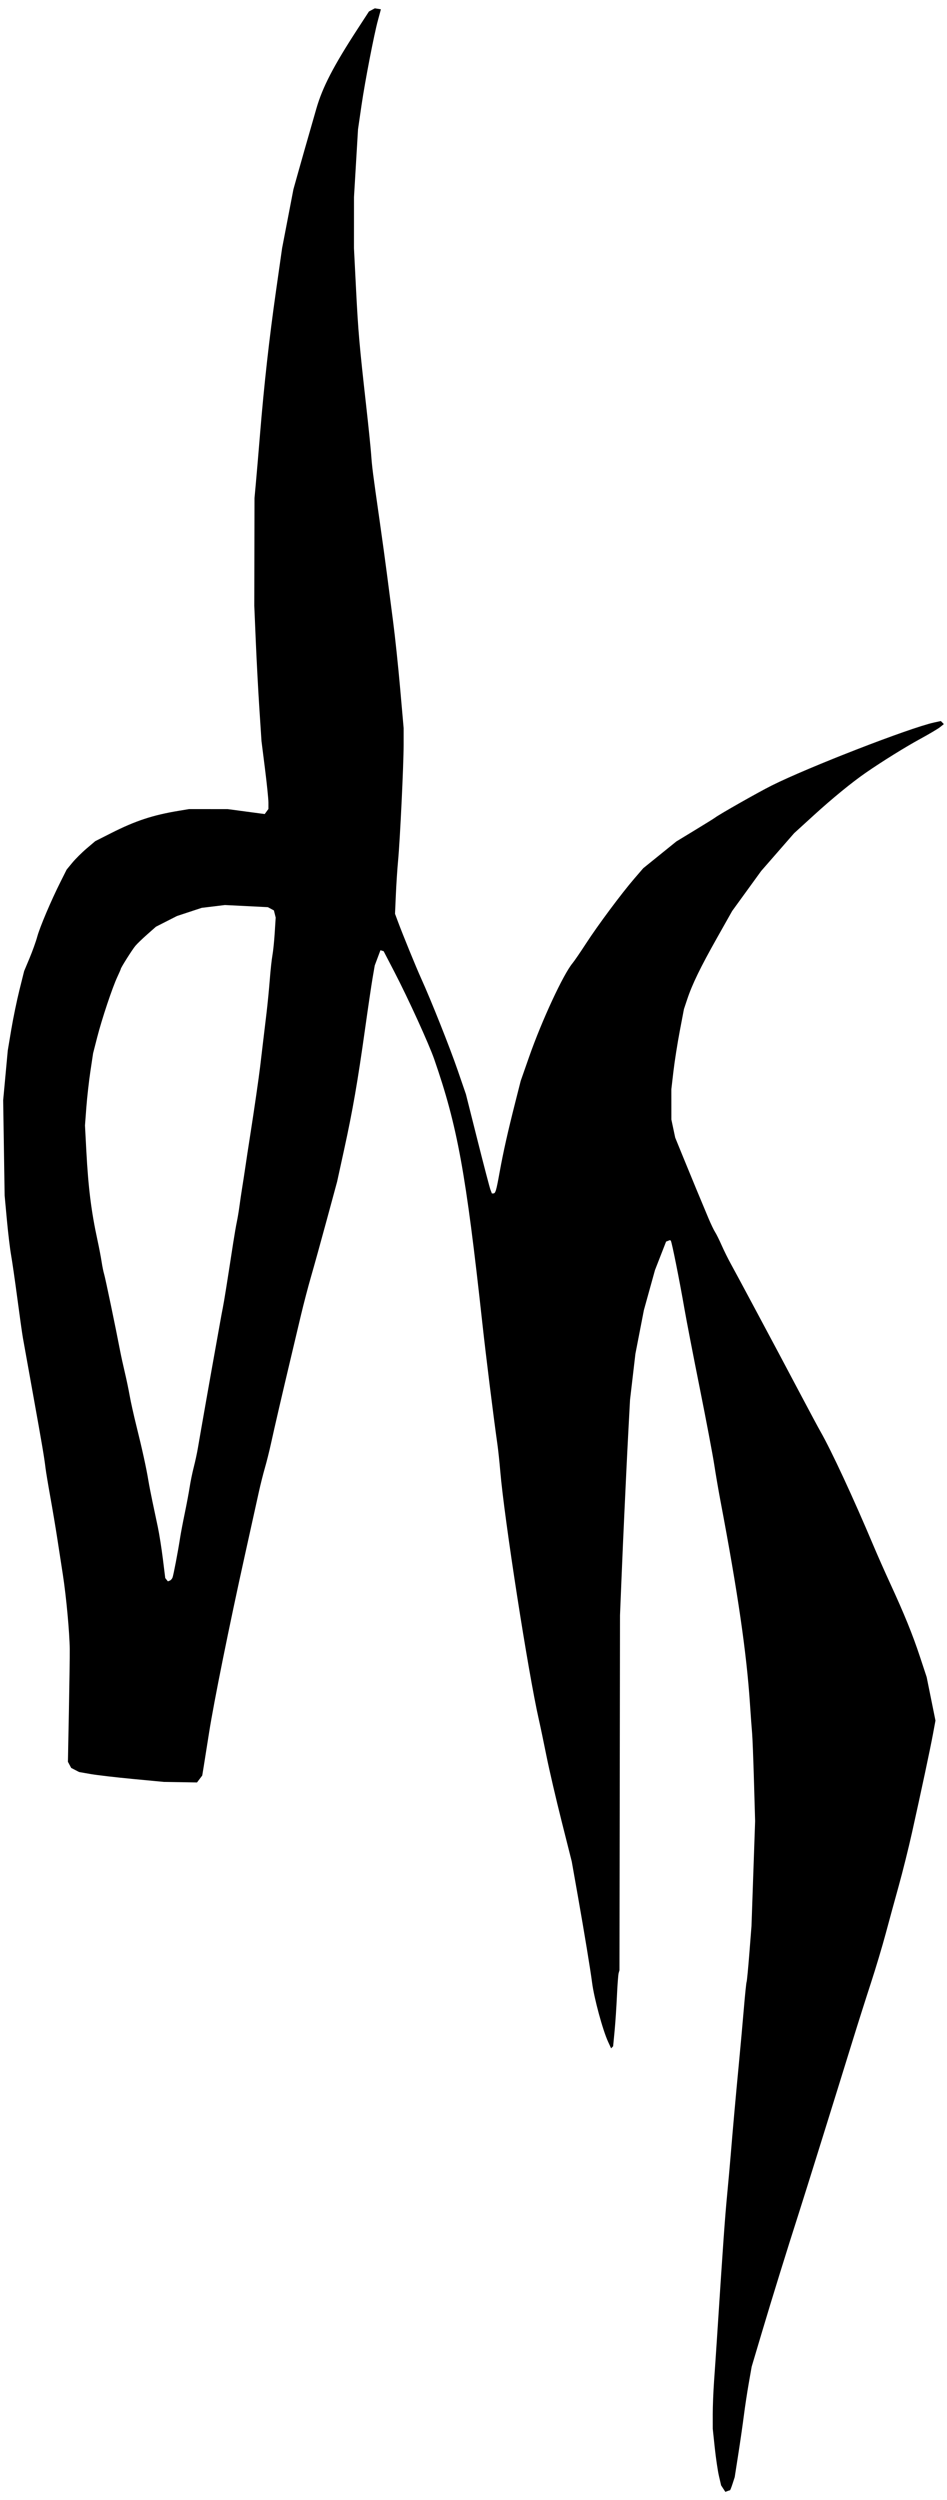
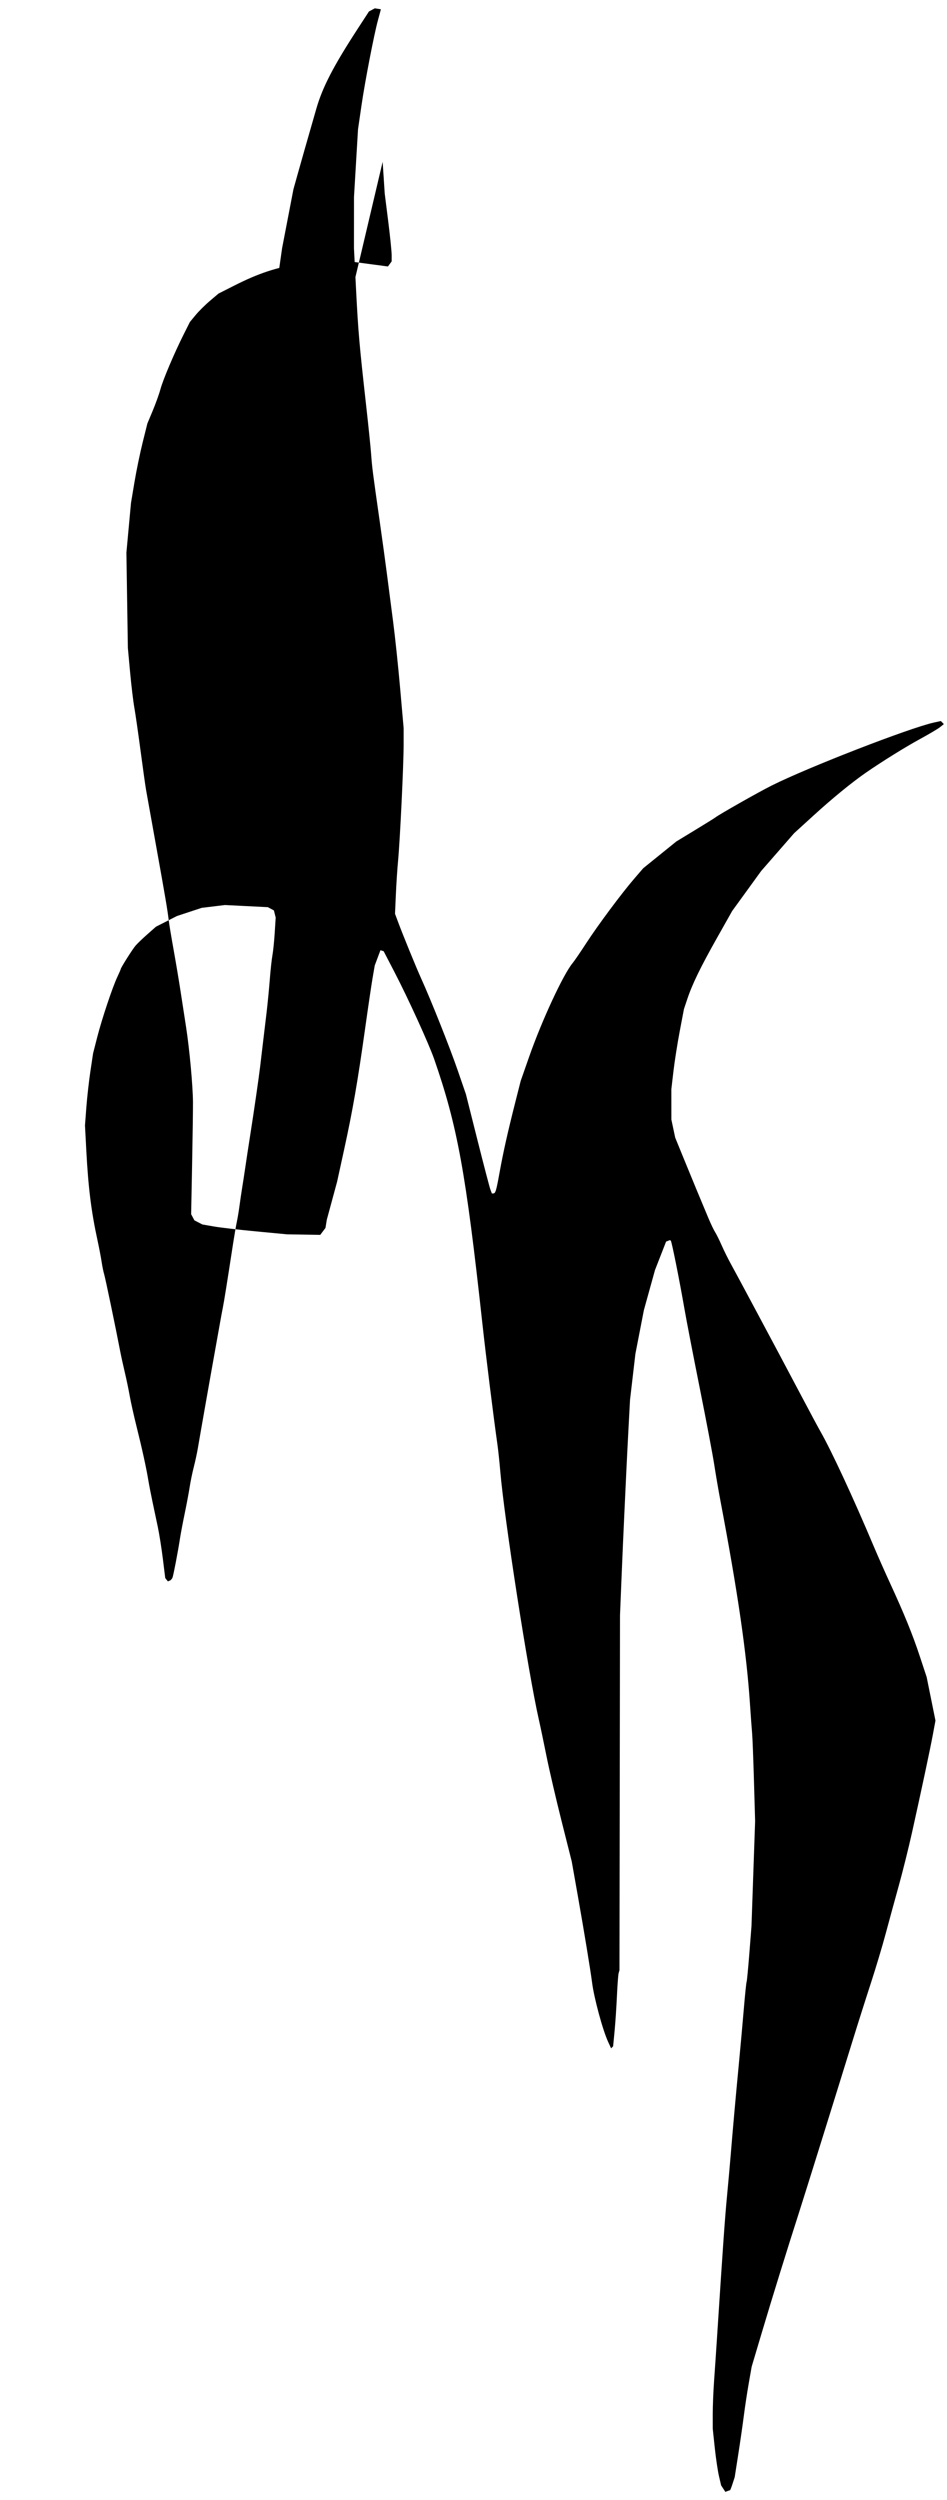
<svg xmlns="http://www.w3.org/2000/svg" version="1.0" width="227.463" height="600.001" id="s1">
  <g transform="translate(-12.408,132.873)" id="l1">
-     <path d="m 186.123,464.352 -0.508,-0.776 -0.523,-2.255 c -0.288,-1.24 -0.739,-4.296 -1.004,-6.79 l -0.481,-4.536 -0.004,-3.469 c -0.003,-1.908 0.141,-5.487 0.317,-7.954 0.177,-2.467 0.477,-6.89 0.668,-9.83 1.555,-23.96 1.936,-29.319 2.505,-35.256 0.271,-2.825 0.645,-7.001 0.831,-9.28 0.504,-6.162 1.228,-14.237 1.961,-21.874 0.358,-3.737 0.889,-9.619 1.18,-13.072 0.29,-3.453 0.592,-6.381 0.67,-6.507 0.078,-0.126 0.374,-3.193 0.659,-6.814 l 0.516,-6.584 0.436,-12.594 0.436,-12.594 -0.276,-9.611 c -0.152,-5.286 -0.351,-10.432 -0.443,-11.434 -0.092,-1.003 -0.326,-4.209 -0.521,-7.126 -0.82,-12.29 -2.924,-26.733 -7.103,-48.772 -0.455,-2.398 -1.121,-6.282 -1.481,-8.63 -0.36,-2.348 -1.923,-10.602 -3.475,-18.342 -1.551,-7.74 -3.205,-16.297 -3.676,-19.014 -1.174,-6.777 -3.039,-16.103 -3.267,-16.33 l -0.187,-0.187 -0.477,0.183 -0.477,0.183 -1.335,3.421 -1.335,3.421 -1.333,4.806 -1.333,4.806 -1.018,5.241 -1.018,5.241 -0.646,5.53 -0.646,5.53 -0.354,6.629 c -0.195,3.646 -0.429,8.269 -0.521,10.274 -0.092,2.005 -0.314,6.703 -0.492,10.44 -0.178,3.737 -0.485,10.747 -0.682,15.577 l -0.358,8.783 -0.064,42.588 -0.064,42.588 -0.196,0.663 c -0.108,0.365 -0.293,2.825 -0.412,5.469 -0.119,2.643 -0.373,6.446 -0.565,8.451 l -0.349,3.646 -0.242,0.255 -0.242,0.255 -0.727,-1.581 c -1.293,-2.811 -3.36,-10.436 -3.842,-14.175 -0.391,-3.032 -1.892,-12.162 -3.398,-20.674 l -1.489,-8.412 -2.432,-9.651 c -1.338,-5.308 -2.972,-12.336 -3.631,-15.617 -0.659,-3.281 -1.487,-7.233 -1.84,-8.783 -2.549,-11.203 -8.298,-48.173 -9.262,-59.558 -0.188,-2.224 -0.497,-5.132 -0.686,-6.463 -0.966,-6.804 -2.759,-21.217 -3.634,-29.206 -3.958,-36.138 -5.975,-47.186 -11.541,-63.236 -1.273,-3.67 -6.273,-14.622 -9.582,-20.989 l -2.575,-4.955 -0.384,-0.117 -0.384,-0.117 -0.685,1.831 -0.685,1.831 -0.502,2.909 c -0.276,1.6 -1.099,7.16 -1.828,12.355 -1.77,12.615 -2.966,19.504 -5.006,28.834 l -1.703,7.789 -2.471,9.114 c -1.359,5.013 -3.056,11.128 -3.77,13.589 -0.715,2.461 -1.828,6.711 -2.473,9.446 -0.646,2.734 -1.688,7.134 -2.318,9.777 -2.06,8.656 -4.075,17.339 -4.806,20.714 -0.395,1.823 -1.064,4.507 -1.487,5.966 -0.423,1.458 -1.081,4.068 -1.462,5.8 -0.381,1.732 -1.898,8.592 -3.371,15.246 -3.762,16.984 -7.435,35.177 -8.598,42.588 -0.544,3.463 -1.135,7.19 -1.314,8.282 l -0.325,1.985 -0.628,0.832 -0.628,0.832 -3.976,-0.065 -3.976,-0.065 -7.413,-0.702 c -4.077,-0.386 -8.658,-0.919 -10.18,-1.185 l -2.766,-0.482 -0.955,-0.494 -0.955,-0.494 -0.393,-0.735 -0.393,-0.735 0.234,-12.104 c 0.129,-6.657 0.221,-13.372 0.204,-14.922 -0.043,-4.008 -0.843,-12.658 -1.656,-17.897 -0.382,-2.461 -0.992,-6.413 -1.355,-8.783 -0.363,-2.37 -1.102,-6.769 -1.642,-9.777 -0.54,-3.008 -1.061,-6.14 -1.159,-6.96 -0.313,-2.627 -0.807,-5.547 -3.002,-17.731 -1.182,-6.562 -2.285,-12.699 -2.451,-13.638 -0.166,-0.939 -0.764,-5.189 -1.329,-9.446 -0.564,-4.257 -1.24,-8.932 -1.501,-10.391 -0.261,-1.458 -0.715,-5.261 -1.009,-8.451 l -0.534,-5.8 -0.176,-11.434 -0.176,-11.434 0.552,-5.966 0.552,-5.966 0.831,-4.971 c 0.457,-2.734 1.342,-7.023 1.966,-9.531 l 1.136,-4.559 1.284,-3.063 c 0.706,-1.685 1.542,-4.013 1.857,-5.173 0.631,-2.32 3.313,-8.64 5.603,-13.198 l 1.468,-2.923 1.367,-1.656 c 0.752,-0.911 2.297,-2.446 3.435,-3.411 l 2.068,-1.755 3.811,-1.928 c 5.84,-2.954 9.976,-4.318 16.24,-5.356 l 2.486,-0.412 4.64,0.005 4.64,0.005 4.442,0.592 4.442,0.592 0.446,-0.61 0.446,-0.61 0,-1.545 c 0,-0.85 -0.374,-4.512 -0.832,-8.139 l -0.832,-6.595 -0.499,-7.623 C 74.442,33.176 74.053,25.868 73.851,21.128 L 73.486,12.511 73.511,-0.414 73.537,-13.34 73.884,-17.152 c 0.191,-2.096 0.636,-7.335 0.989,-11.642 0.971,-11.837 2.205,-22.873 3.829,-34.261 l 1.466,-10.274 1.361,-7.066 1.361,-7.066 1.085,-3.871 c 0.982,-3.504 1.762,-6.236 4.418,-15.471 1.475,-5.128 4.097,-10.194 9.875,-19.075 l 2.761,-4.243 0.702,-0.376 0.702,-0.376 0.729,0.112 0.729,0.112 -0.123,0.489 c -0.068,0.269 -0.329,1.235 -0.581,2.146 -0.905,3.272 -3.114,14.694 -3.942,20.383 l -0.844,5.8 -0.483,8.12 -0.483,8.12 -0.004,6.139 -0.004,6.139 0.505,9.935 c 0.517,10.161 0.777,13.14 2.46,28.163 0.531,4.739 1.055,9.868 1.164,11.396 0.221,3.089 0.375,4.293 2.041,15.947 0.639,4.466 1.437,10.283 1.774,12.926 0.337,2.643 0.995,7.714 1.462,11.269 0.467,3.555 1.226,10.752 1.687,15.994 l 0.838,9.531 0,3.993 c 0,4.79 -0.869,22.936 -1.332,27.82 -0.182,1.914 -0.422,5.568 -0.534,8.12 l -0.203,4.64 0.678,1.823 c 1.2,3.226 4.389,11.028 5.572,13.632 2.412,5.31 6.907,16.595 8.804,22.107 l 1.978,5.745 2.768,10.992 c 1.522,6.046 2.925,11.402 3.116,11.904 l 0.348,0.911 0.32,0 c 0.549,0 0.716,-0.552 1.533,-5.062 0.895,-4.941 1.964,-9.706 3.809,-16.978 l 1.261,-4.971 2.032,-5.8 c 3.045,-8.693 8.197,-19.785 10.434,-22.466 0.413,-0.495 1.865,-2.615 3.227,-4.711 2.877,-4.429 8.517,-12.003 11.599,-15.577 l 2.144,-2.486 3.975,-3.211 3.975,-3.211 4.451,-2.704 c 2.448,-1.487 4.6,-2.823 4.783,-2.969 0.916,-0.733 10.402,-6.113 13.619,-7.725 8.755,-4.387 33.187,-13.865 39.048,-15.148 l 1.627,-0.356 0.361,0.369 0.361,0.369 -0.897,0.721 c -0.493,0.397 -2.656,1.679 -4.806,2.849 -3.54,1.927 -9.112,5.388 -13.023,8.09 -3.346,2.311 -8.051,6.154 -12.517,10.225 l -4.729,4.31 -3.951,4.527 -3.951,4.527 -3.486,4.804 -3.486,4.804 -3.645,6.465 c -3.987,7.072 -5.935,11.082 -7.146,14.708 l -0.789,2.362 -1.009,5.303 c -0.555,2.917 -1.235,7.242 -1.512,9.611 l -0.503,4.309 0.003,3.646 0.003,3.646 0.459,2.165 0.459,2.165 1.89,4.629 c 1.997,4.891 4.366,10.61 6.105,14.735 0.576,1.365 1.289,2.853 1.586,3.306 0.297,0.453 1.001,1.871 1.566,3.152 0.564,1.281 1.564,3.298 2.221,4.483 0.657,1.185 3.107,5.734 5.445,10.109 2.338,4.375 5.087,9.52 6.111,11.434 1.023,1.914 3.477,6.537 5.453,10.274 1.976,3.737 4.018,7.54 4.539,8.451 2.619,4.585 7.863,15.873 12.702,27.343 0.961,2.279 2.745,6.305 3.964,8.949 3.455,7.492 5.429,12.343 7.192,17.674 l 1.625,4.914 1.058,5.226 1.058,5.226 -0.611,3.283 c -0.678,3.647 -2.748,13.364 -5.022,23.579 -0.821,3.69 -2.252,9.432 -3.179,12.76 -0.927,3.328 -2.34,8.498 -3.14,11.489 -0.8,2.991 -2.409,8.36 -3.576,11.931 -1.167,3.572 -3.09,9.626 -4.273,13.454 -4.315,13.957 -11.58,37.232 -12.984,41.594 -2.786,8.658 -6.45,20.469 -8.892,28.669 l -2.468,8.286 -0.699,3.977 c -0.385,2.187 -0.917,5.692 -1.183,7.789 -0.266,2.096 -0.868,6.272 -1.339,9.28 l -0.855,5.469 -0.511,1.574 c -0.281,0.866 -0.562,1.574 -0.623,1.574 -0.062,0 -0.337,0.086 -0.612,0.192 l -0.5,0.192 -0.508,-0.776 z M 53.844,245.728 c 0.235,-0.605 1.328,-6.328 1.814,-9.503 0.167,-1.094 0.678,-3.785 1.135,-5.981 0.457,-2.196 0.988,-5.03 1.18,-6.297 0.193,-1.267 0.638,-3.423 0.99,-4.79 0.352,-1.367 0.8,-3.455 0.996,-4.64 0.394,-2.384 3.321,-18.971 4.358,-24.691 0.363,-2.005 0.804,-4.466 0.979,-5.469 0.175,-1.003 0.467,-2.569 0.648,-3.48 0.3,-1.506 0.979,-5.745 2.466,-15.411 0.295,-1.914 0.694,-4.226 0.887,-5.137 0.193,-0.911 0.479,-2.627 0.635,-3.811 0.156,-1.185 0.442,-3.124 0.635,-4.309 0.193,-1.185 0.504,-3.198 0.691,-4.474 0.361,-2.471 0.742,-4.963 1.289,-8.451 0.9,-5.733 2.055,-13.71 2.351,-16.24 0.181,-1.549 0.49,-4.159 0.687,-5.8 0.196,-1.641 0.572,-4.773 0.833,-6.96 0.262,-2.187 0.619,-5.829 0.793,-8.093 0.174,-2.264 0.459,-4.887 0.634,-5.829 0.174,-0.942 0.421,-3.362 0.549,-5.377 l 0.232,-3.664 -0.215,-0.855 -0.215,-0.855 -0.727,-0.389 -0.727,-0.389 -5.152,-0.257 -5.152,-0.257 -2.786,0.337 -2.786,0.337 -2.971,0.979 -2.971,0.979 -2.529,1.286 -2.529,1.286 -2.094,1.847 c -1.151,1.016 -2.437,2.257 -2.856,2.757 -0.752,0.898 -3.502,5.254 -3.502,5.547 0,0.083 -0.37,0.938 -0.823,1.9 -1.188,2.526 -3.712,10.082 -4.845,14.509 l -0.976,3.811 -0.647,4.309 c -0.356,2.37 -0.795,6.265 -0.975,8.657 l -0.328,4.348 0.322,6.092 c 0.467,8.835 1.185,14.576 2.69,21.503 0.376,1.732 0.819,4.043 0.983,5.137 0.165,1.094 0.439,2.436 0.61,2.983 0.28,0.894 2.794,12.955 3.834,18.394 0.227,1.185 0.732,3.497 1.123,5.137 0.391,1.641 0.921,4.176 1.177,5.634 0.256,1.458 0.988,4.739 1.625,7.291 1.334,5.343 2.374,10.072 2.84,12.926 0.179,1.094 0.626,3.405 0.993,5.137 0.368,1.732 0.954,4.508 1.304,6.17 0.349,1.662 0.892,5.092 1.206,7.623 l 0.571,4.602 0.316,0.395 0.316,0.395 0.447,-0.172 c 0.246,-0.094 0.544,-0.421 0.663,-0.726 z" id="p1" style="fill:#000" />
+     <path d="m 186.123,464.352 -0.508,-0.776 -0.523,-2.255 c -0.288,-1.24 -0.739,-4.296 -1.004,-6.79 l -0.481,-4.536 -0.004,-3.469 c -0.003,-1.908 0.141,-5.487 0.317,-7.954 0.177,-2.467 0.477,-6.89 0.668,-9.83 1.555,-23.96 1.936,-29.319 2.505,-35.256 0.271,-2.825 0.645,-7.001 0.831,-9.28 0.504,-6.162 1.228,-14.237 1.961,-21.874 0.358,-3.737 0.889,-9.619 1.18,-13.072 0.29,-3.453 0.592,-6.381 0.67,-6.507 0.078,-0.126 0.374,-3.193 0.659,-6.814 l 0.516,-6.584 0.436,-12.594 0.436,-12.594 -0.276,-9.611 c -0.152,-5.286 -0.351,-10.432 -0.443,-11.434 -0.092,-1.003 -0.326,-4.209 -0.521,-7.126 -0.82,-12.29 -2.924,-26.733 -7.103,-48.772 -0.455,-2.398 -1.121,-6.282 -1.481,-8.63 -0.36,-2.348 -1.923,-10.602 -3.475,-18.342 -1.551,-7.74 -3.205,-16.297 -3.676,-19.014 -1.174,-6.777 -3.039,-16.103 -3.267,-16.33 l -0.187,-0.187 -0.477,0.183 -0.477,0.183 -1.335,3.421 -1.335,3.421 -1.333,4.806 -1.333,4.806 -1.018,5.241 -1.018,5.241 -0.646,5.53 -0.646,5.53 -0.354,6.629 c -0.195,3.646 -0.429,8.269 -0.521,10.274 -0.092,2.005 -0.314,6.703 -0.492,10.44 -0.178,3.737 -0.485,10.747 -0.682,15.577 l -0.358,8.783 -0.064,42.588 -0.064,42.588 -0.196,0.663 c -0.108,0.365 -0.293,2.825 -0.412,5.469 -0.119,2.643 -0.373,6.446 -0.565,8.451 l -0.349,3.646 -0.242,0.255 -0.242,0.255 -0.727,-1.581 c -1.293,-2.811 -3.36,-10.436 -3.842,-14.175 -0.391,-3.032 -1.892,-12.162 -3.398,-20.674 l -1.489,-8.412 -2.432,-9.651 c -1.338,-5.308 -2.972,-12.336 -3.631,-15.617 -0.659,-3.281 -1.487,-7.233 -1.84,-8.783 -2.549,-11.203 -8.298,-48.173 -9.262,-59.558 -0.188,-2.224 -0.497,-5.132 -0.686,-6.463 -0.966,-6.804 -2.759,-21.217 -3.634,-29.206 -3.958,-36.138 -5.975,-47.186 -11.541,-63.236 -1.273,-3.67 -6.273,-14.622 -9.582,-20.989 l -2.575,-4.955 -0.384,-0.117 -0.384,-0.117 -0.685,1.831 -0.685,1.831 -0.502,2.909 c -0.276,1.6 -1.099,7.16 -1.828,12.355 -1.77,12.615 -2.966,19.504 -5.006,28.834 l -1.703,7.789 -2.471,9.114 l -0.325,1.985 -0.628,0.832 -0.628,0.832 -3.976,-0.065 -3.976,-0.065 -7.413,-0.702 c -4.077,-0.386 -8.658,-0.919 -10.18,-1.185 l -2.766,-0.482 -0.955,-0.494 -0.955,-0.494 -0.393,-0.735 -0.393,-0.735 0.234,-12.104 c 0.129,-6.657 0.221,-13.372 0.204,-14.922 -0.043,-4.008 -0.843,-12.658 -1.656,-17.897 -0.382,-2.461 -0.992,-6.413 -1.355,-8.783 -0.363,-2.37 -1.102,-6.769 -1.642,-9.777 -0.54,-3.008 -1.061,-6.14 -1.159,-6.96 -0.313,-2.627 -0.807,-5.547 -3.002,-17.731 -1.182,-6.562 -2.285,-12.699 -2.451,-13.638 -0.166,-0.939 -0.764,-5.189 -1.329,-9.446 -0.564,-4.257 -1.24,-8.932 -1.501,-10.391 -0.261,-1.458 -0.715,-5.261 -1.009,-8.451 l -0.534,-5.8 -0.176,-11.434 -0.176,-11.434 0.552,-5.966 0.552,-5.966 0.831,-4.971 c 0.457,-2.734 1.342,-7.023 1.966,-9.531 l 1.136,-4.559 1.284,-3.063 c 0.706,-1.685 1.542,-4.013 1.857,-5.173 0.631,-2.32 3.313,-8.64 5.603,-13.198 l 1.468,-2.923 1.367,-1.656 c 0.752,-0.911 2.297,-2.446 3.435,-3.411 l 2.068,-1.755 3.811,-1.928 c 5.84,-2.954 9.976,-4.318 16.24,-5.356 l 2.486,-0.412 4.64,0.005 4.64,0.005 4.442,0.592 4.442,0.592 0.446,-0.61 0.446,-0.61 0,-1.545 c 0,-0.85 -0.374,-4.512 -0.832,-8.139 l -0.832,-6.595 -0.499,-7.623 C 74.442,33.176 74.053,25.868 73.851,21.128 L 73.486,12.511 73.511,-0.414 73.537,-13.34 73.884,-17.152 c 0.191,-2.096 0.636,-7.335 0.989,-11.642 0.971,-11.837 2.205,-22.873 3.829,-34.261 l 1.466,-10.274 1.361,-7.066 1.361,-7.066 1.085,-3.871 c 0.982,-3.504 1.762,-6.236 4.418,-15.471 1.475,-5.128 4.097,-10.194 9.875,-19.075 l 2.761,-4.243 0.702,-0.376 0.702,-0.376 0.729,0.112 0.729,0.112 -0.123,0.489 c -0.068,0.269 -0.329,1.235 -0.581,2.146 -0.905,3.272 -3.114,14.694 -3.942,20.383 l -0.844,5.8 -0.483,8.12 -0.483,8.12 -0.004,6.139 -0.004,6.139 0.505,9.935 c 0.517,10.161 0.777,13.14 2.46,28.163 0.531,4.739 1.055,9.868 1.164,11.396 0.221,3.089 0.375,4.293 2.041,15.947 0.639,4.466 1.437,10.283 1.774,12.926 0.337,2.643 0.995,7.714 1.462,11.269 0.467,3.555 1.226,10.752 1.687,15.994 l 0.838,9.531 0,3.993 c 0,4.79 -0.869,22.936 -1.332,27.82 -0.182,1.914 -0.422,5.568 -0.534,8.12 l -0.203,4.64 0.678,1.823 c 1.2,3.226 4.389,11.028 5.572,13.632 2.412,5.31 6.907,16.595 8.804,22.107 l 1.978,5.745 2.768,10.992 c 1.522,6.046 2.925,11.402 3.116,11.904 l 0.348,0.911 0.32,0 c 0.549,0 0.716,-0.552 1.533,-5.062 0.895,-4.941 1.964,-9.706 3.809,-16.978 l 1.261,-4.971 2.032,-5.8 c 3.045,-8.693 8.197,-19.785 10.434,-22.466 0.413,-0.495 1.865,-2.615 3.227,-4.711 2.877,-4.429 8.517,-12.003 11.599,-15.577 l 2.144,-2.486 3.975,-3.211 3.975,-3.211 4.451,-2.704 c 2.448,-1.487 4.6,-2.823 4.783,-2.969 0.916,-0.733 10.402,-6.113 13.619,-7.725 8.755,-4.387 33.187,-13.865 39.048,-15.148 l 1.627,-0.356 0.361,0.369 0.361,0.369 -0.897,0.721 c -0.493,0.397 -2.656,1.679 -4.806,2.849 -3.54,1.927 -9.112,5.388 -13.023,8.09 -3.346,2.311 -8.051,6.154 -12.517,10.225 l -4.729,4.31 -3.951,4.527 -3.951,4.527 -3.486,4.804 -3.486,4.804 -3.645,6.465 c -3.987,7.072 -5.935,11.082 -7.146,14.708 l -0.789,2.362 -1.009,5.303 c -0.555,2.917 -1.235,7.242 -1.512,9.611 l -0.503,4.309 0.003,3.646 0.003,3.646 0.459,2.165 0.459,2.165 1.89,4.629 c 1.997,4.891 4.366,10.61 6.105,14.735 0.576,1.365 1.289,2.853 1.586,3.306 0.297,0.453 1.001,1.871 1.566,3.152 0.564,1.281 1.564,3.298 2.221,4.483 0.657,1.185 3.107,5.734 5.445,10.109 2.338,4.375 5.087,9.52 6.111,11.434 1.023,1.914 3.477,6.537 5.453,10.274 1.976,3.737 4.018,7.54 4.539,8.451 2.619,4.585 7.863,15.873 12.702,27.343 0.961,2.279 2.745,6.305 3.964,8.949 3.455,7.492 5.429,12.343 7.192,17.674 l 1.625,4.914 1.058,5.226 1.058,5.226 -0.611,3.283 c -0.678,3.647 -2.748,13.364 -5.022,23.579 -0.821,3.69 -2.252,9.432 -3.179,12.76 -0.927,3.328 -2.34,8.498 -3.14,11.489 -0.8,2.991 -2.409,8.36 -3.576,11.931 -1.167,3.572 -3.09,9.626 -4.273,13.454 -4.315,13.957 -11.58,37.232 -12.984,41.594 -2.786,8.658 -6.45,20.469 -8.892,28.669 l -2.468,8.286 -0.699,3.977 c -0.385,2.187 -0.917,5.692 -1.183,7.789 -0.266,2.096 -0.868,6.272 -1.339,9.28 l -0.855,5.469 -0.511,1.574 c -0.281,0.866 -0.562,1.574 -0.623,1.574 -0.062,0 -0.337,0.086 -0.612,0.192 l -0.5,0.192 -0.508,-0.776 z M 53.844,245.728 c 0.235,-0.605 1.328,-6.328 1.814,-9.503 0.167,-1.094 0.678,-3.785 1.135,-5.981 0.457,-2.196 0.988,-5.03 1.18,-6.297 0.193,-1.267 0.638,-3.423 0.99,-4.79 0.352,-1.367 0.8,-3.455 0.996,-4.64 0.394,-2.384 3.321,-18.971 4.358,-24.691 0.363,-2.005 0.804,-4.466 0.979,-5.469 0.175,-1.003 0.467,-2.569 0.648,-3.48 0.3,-1.506 0.979,-5.745 2.466,-15.411 0.295,-1.914 0.694,-4.226 0.887,-5.137 0.193,-0.911 0.479,-2.627 0.635,-3.811 0.156,-1.185 0.442,-3.124 0.635,-4.309 0.193,-1.185 0.504,-3.198 0.691,-4.474 0.361,-2.471 0.742,-4.963 1.289,-8.451 0.9,-5.733 2.055,-13.71 2.351,-16.24 0.181,-1.549 0.49,-4.159 0.687,-5.8 0.196,-1.641 0.572,-4.773 0.833,-6.96 0.262,-2.187 0.619,-5.829 0.793,-8.093 0.174,-2.264 0.459,-4.887 0.634,-5.829 0.174,-0.942 0.421,-3.362 0.549,-5.377 l 0.232,-3.664 -0.215,-0.855 -0.215,-0.855 -0.727,-0.389 -0.727,-0.389 -5.152,-0.257 -5.152,-0.257 -2.786,0.337 -2.786,0.337 -2.971,0.979 -2.971,0.979 -2.529,1.286 -2.529,1.286 -2.094,1.847 c -1.151,1.016 -2.437,2.257 -2.856,2.757 -0.752,0.898 -3.502,5.254 -3.502,5.547 0,0.083 -0.37,0.938 -0.823,1.9 -1.188,2.526 -3.712,10.082 -4.845,14.509 l -0.976,3.811 -0.647,4.309 c -0.356,2.37 -0.795,6.265 -0.975,8.657 l -0.328,4.348 0.322,6.092 c 0.467,8.835 1.185,14.576 2.69,21.503 0.376,1.732 0.819,4.043 0.983,5.137 0.165,1.094 0.439,2.436 0.61,2.983 0.28,0.894 2.794,12.955 3.834,18.394 0.227,1.185 0.732,3.497 1.123,5.137 0.391,1.641 0.921,4.176 1.177,5.634 0.256,1.458 0.988,4.739 1.625,7.291 1.334,5.343 2.374,10.072 2.84,12.926 0.179,1.094 0.626,3.405 0.993,5.137 0.368,1.732 0.954,4.508 1.304,6.17 0.349,1.662 0.892,5.092 1.206,7.623 l 0.571,4.602 0.316,0.395 0.316,0.395 0.447,-0.172 c 0.246,-0.094 0.544,-0.421 0.663,-0.726 z" id="p1" style="fill:#000" />
  </g>
</svg>